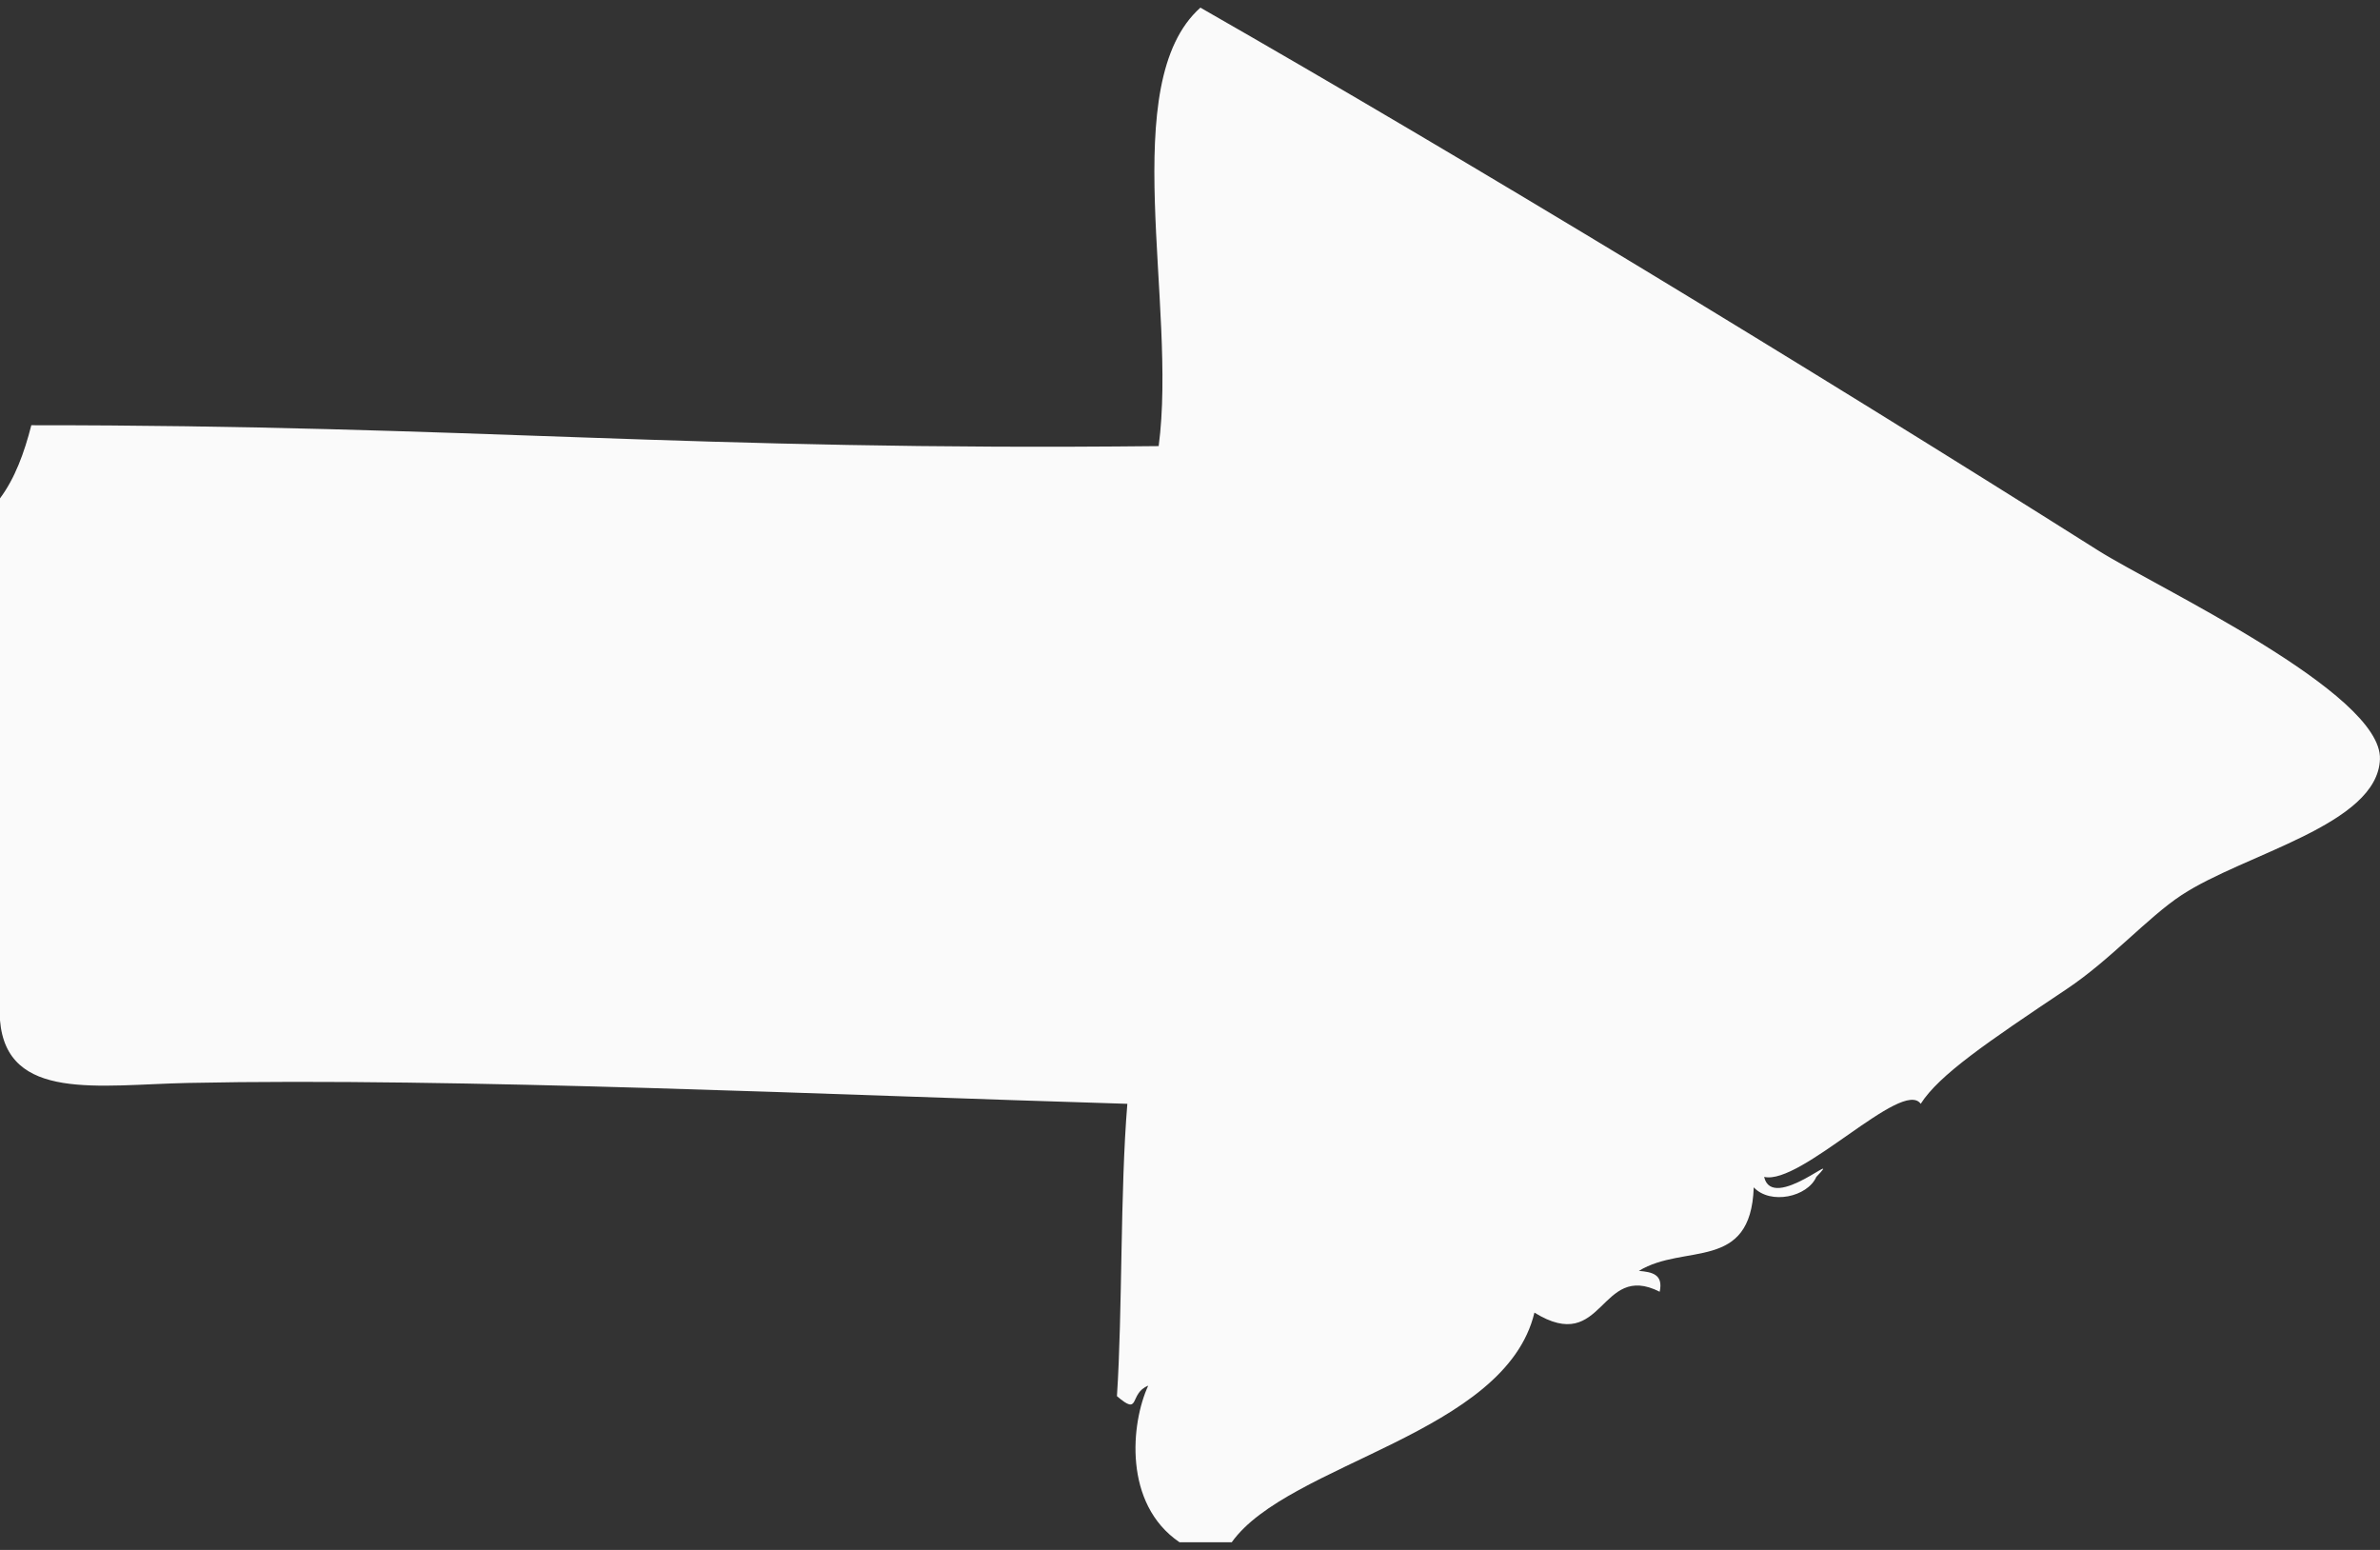
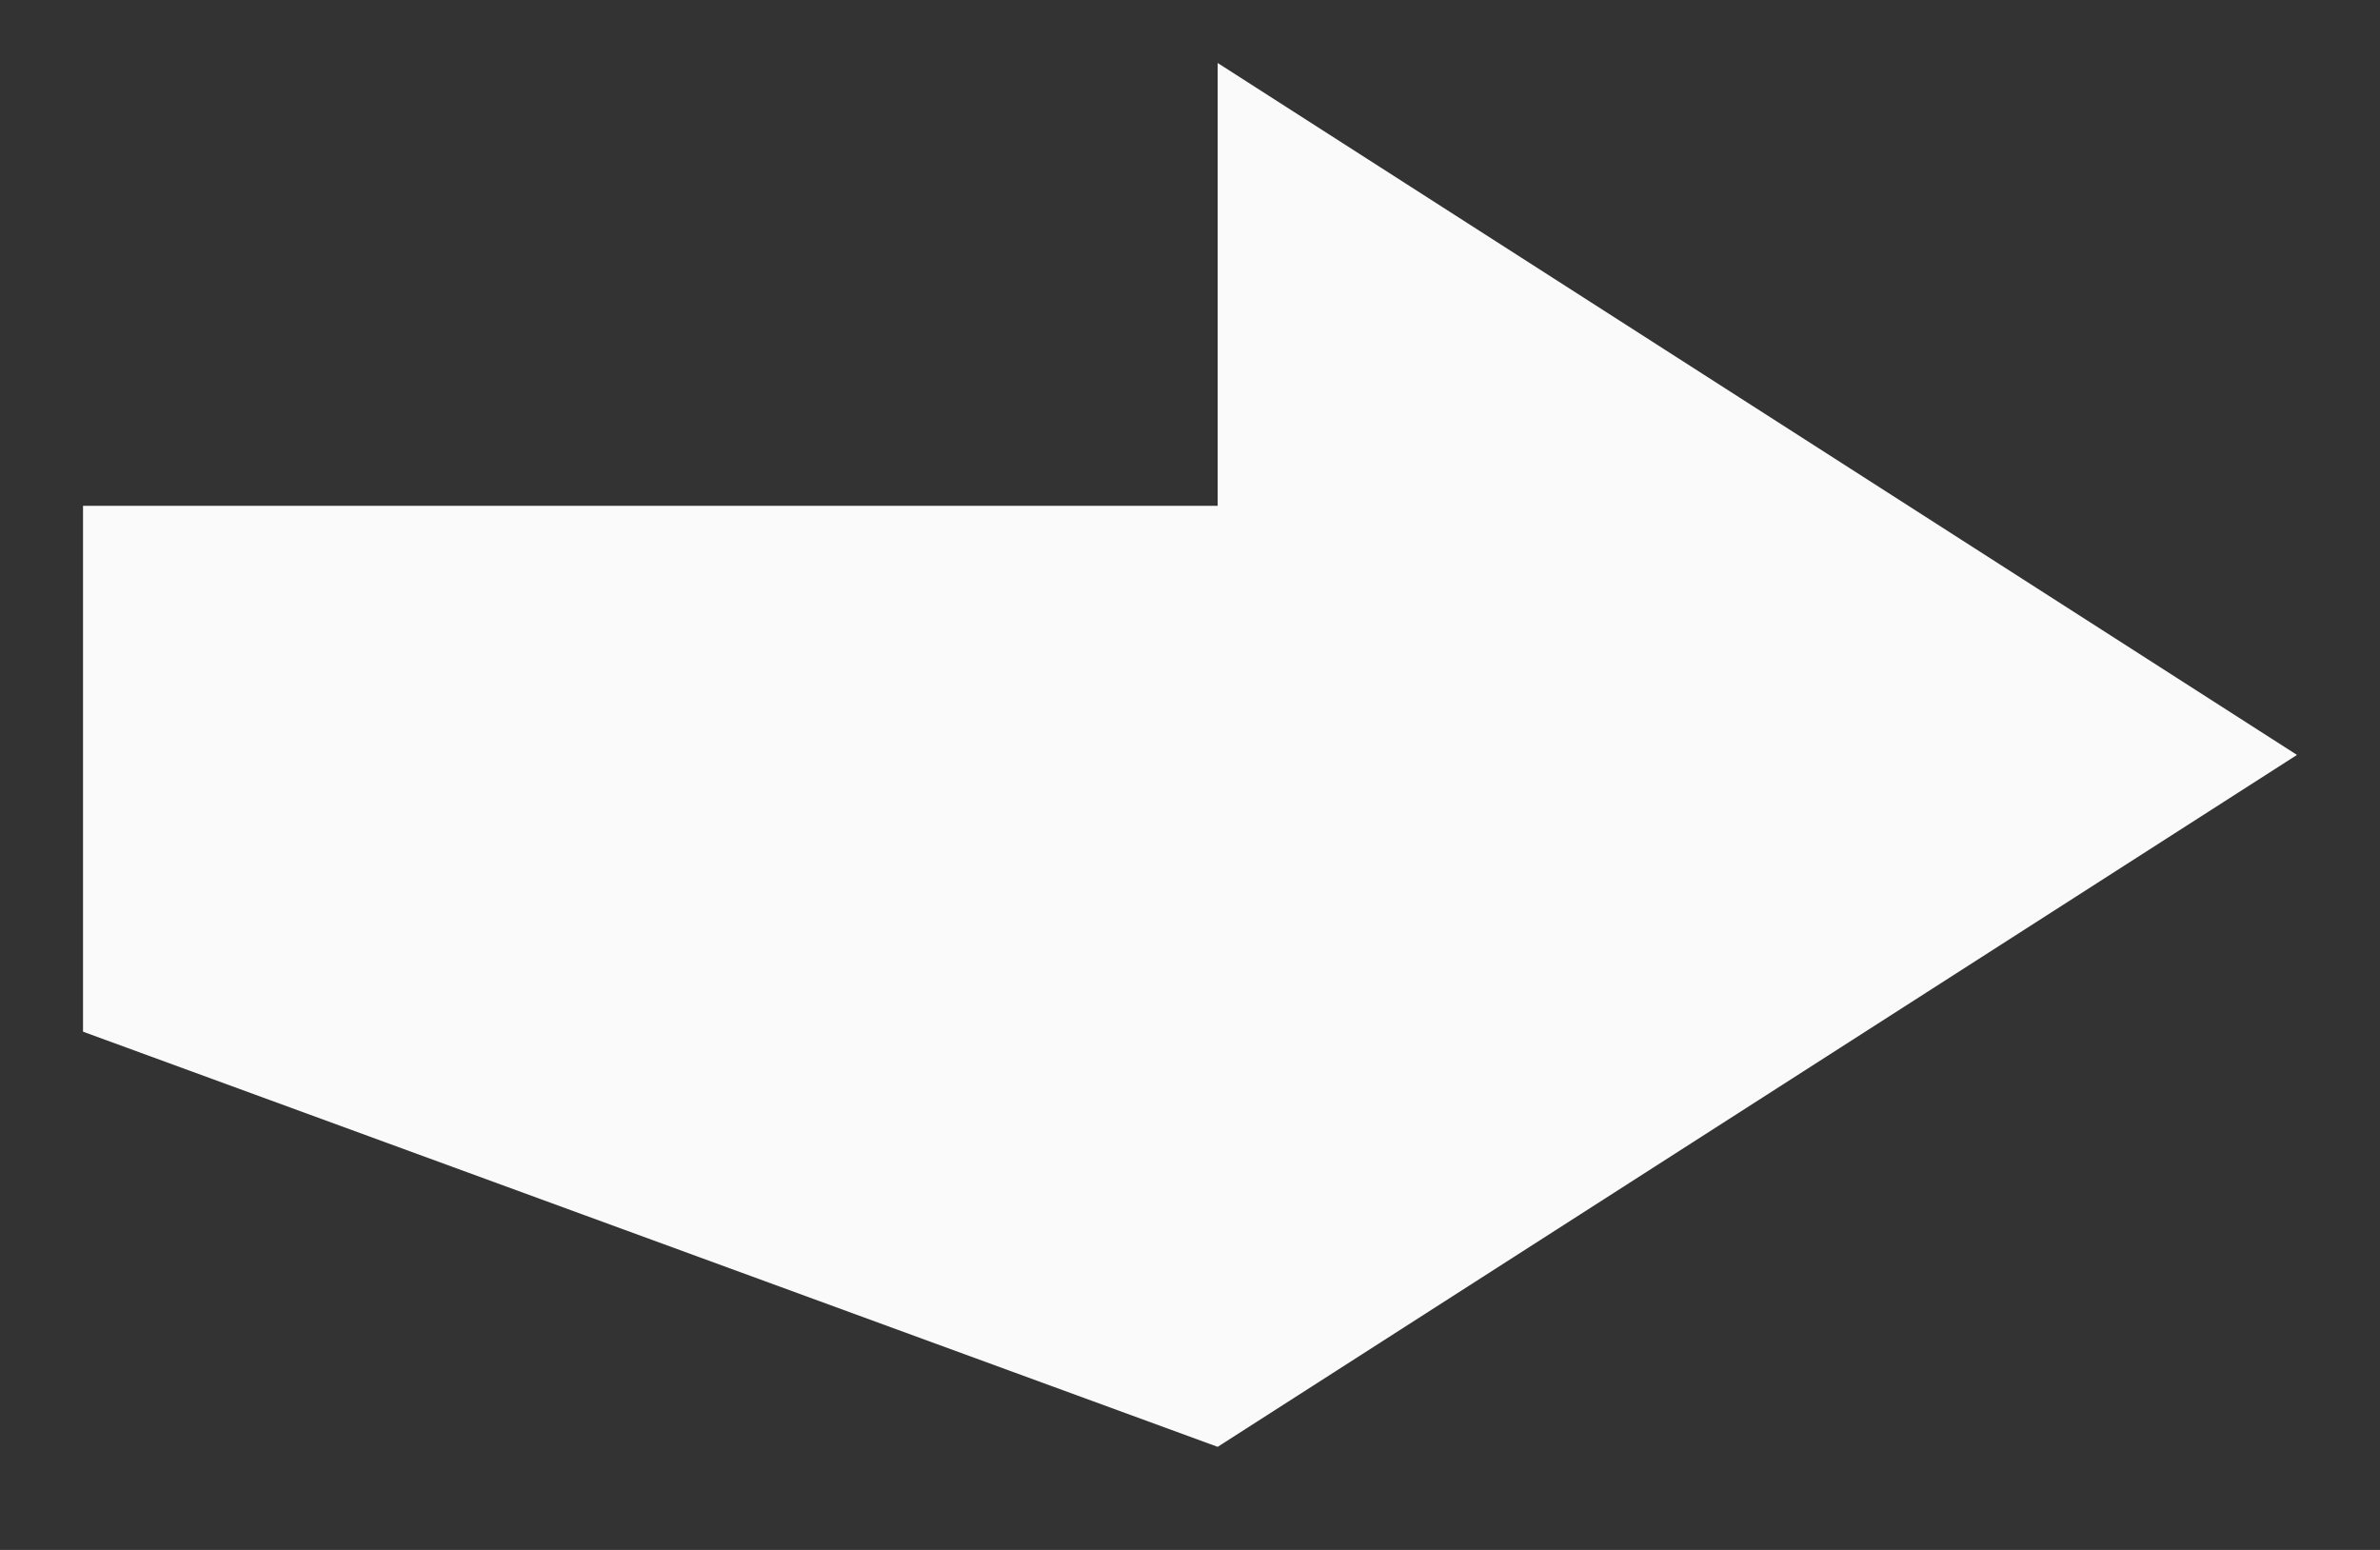
<svg xmlns="http://www.w3.org/2000/svg" width="43" height="28" viewBox="0 0 43 28" fill="none">
  <rect x="0" y="0" width="43" height="28" fill="#333333" stroke="none" />
-   <path d="M22 1.138L41.5 13.638L22 26.138L22 18.638L1.5 18.638L1.5 9.138L22 9.138L22 1.138Z" fill="#FAFAFA" />
-   <path fill-rule="evenodd" clip-rule="evenodd" d="M39.417 16.169C38.802 16.573 38.138 17.334 37.342 17.866C35.893 18.835 35.034 19.42 34.702 19.941C34.374 19.475 32.536 21.417 31.873 21.261C32.021 21.916 33.343 20.713 32.816 21.261C32.657 21.623 31.989 21.771 31.685 21.45C31.634 22.982 30.43 22.458 29.61 22.959C29.84 22.98 30.056 23.015 29.986 23.336C28.892 22.782 28.989 24.496 27.723 23.713C27.198 25.911 23.275 26.429 22.254 27.862C21.94 27.862 21.625 27.862 21.311 27.862C20.29 27.168 20.433 25.706 20.745 25.033C20.389 25.174 20.614 25.596 20.18 25.222C20.281 23.698 20.237 21.518 20.368 19.941C15.133 19.785 8.239 19.462 3.395 19.564C1.781 19.598 0.121 19.904 -7.46425e-07 18.432C-9.95233e-07 15.289 -1.24404e-06 12.146 -1.49285e-06 9.003C0.269 8.643 0.438 8.183 0.566 7.682C8.489 7.678 12.492 8.151 20.934 8.059C21.273 5.507 20.16 1.501 21.688 0.138C26.519 2.901 32.588 6.586 37.907 9.944C38.947 10.601 43.046 12.515 42.999 13.716C42.955 14.903 40.553 15.422 39.417 16.169ZM22.821 2.59C21.905 5.302 24.657 11.113 20.181 9.945C19.575 9.779 19.923 10.566 19.427 10.511C19.772 10.09 17.865 9.826 17.729 10.511C17.858 10.07 17.195 10.282 16.786 9.945C16.675 10.923 16.515 9.982 15.089 10.699C14.971 10.506 14.974 10.05 14.146 10.133C15.139 10.79 12.868 10.656 12.637 9.945C12.305 10.783 11.675 10.669 10.94 10.322C9.346 10.82 6.629 10.572 4.528 9.945C5.448 10.826 3.66 10.263 2.83 10.511C2.813 12.558 2.757 15.04 2.83 16.924C3.601 16.969 4.648 16.74 4.905 17.301C8.37 16.724 12.186 17.108 16.221 17.301C16.206 17.3 16.237 16.927 16.221 16.924C18.283 17.367 21.002 16.363 23.01 17.866C23.184 19.683 22.905 21.981 23.01 24.279C28.904 20.868 34.627 17.288 40.361 13.717C34.845 9.678 28.574 6.392 22.821 2.59Z" fill="#FAFAFA" />
+   <path d="M22 1.138L41.5 13.638L22 26.138L1.5 18.638L1.5 9.138L22 9.138L22 1.138Z" fill="#FAFAFA" />
</svg>